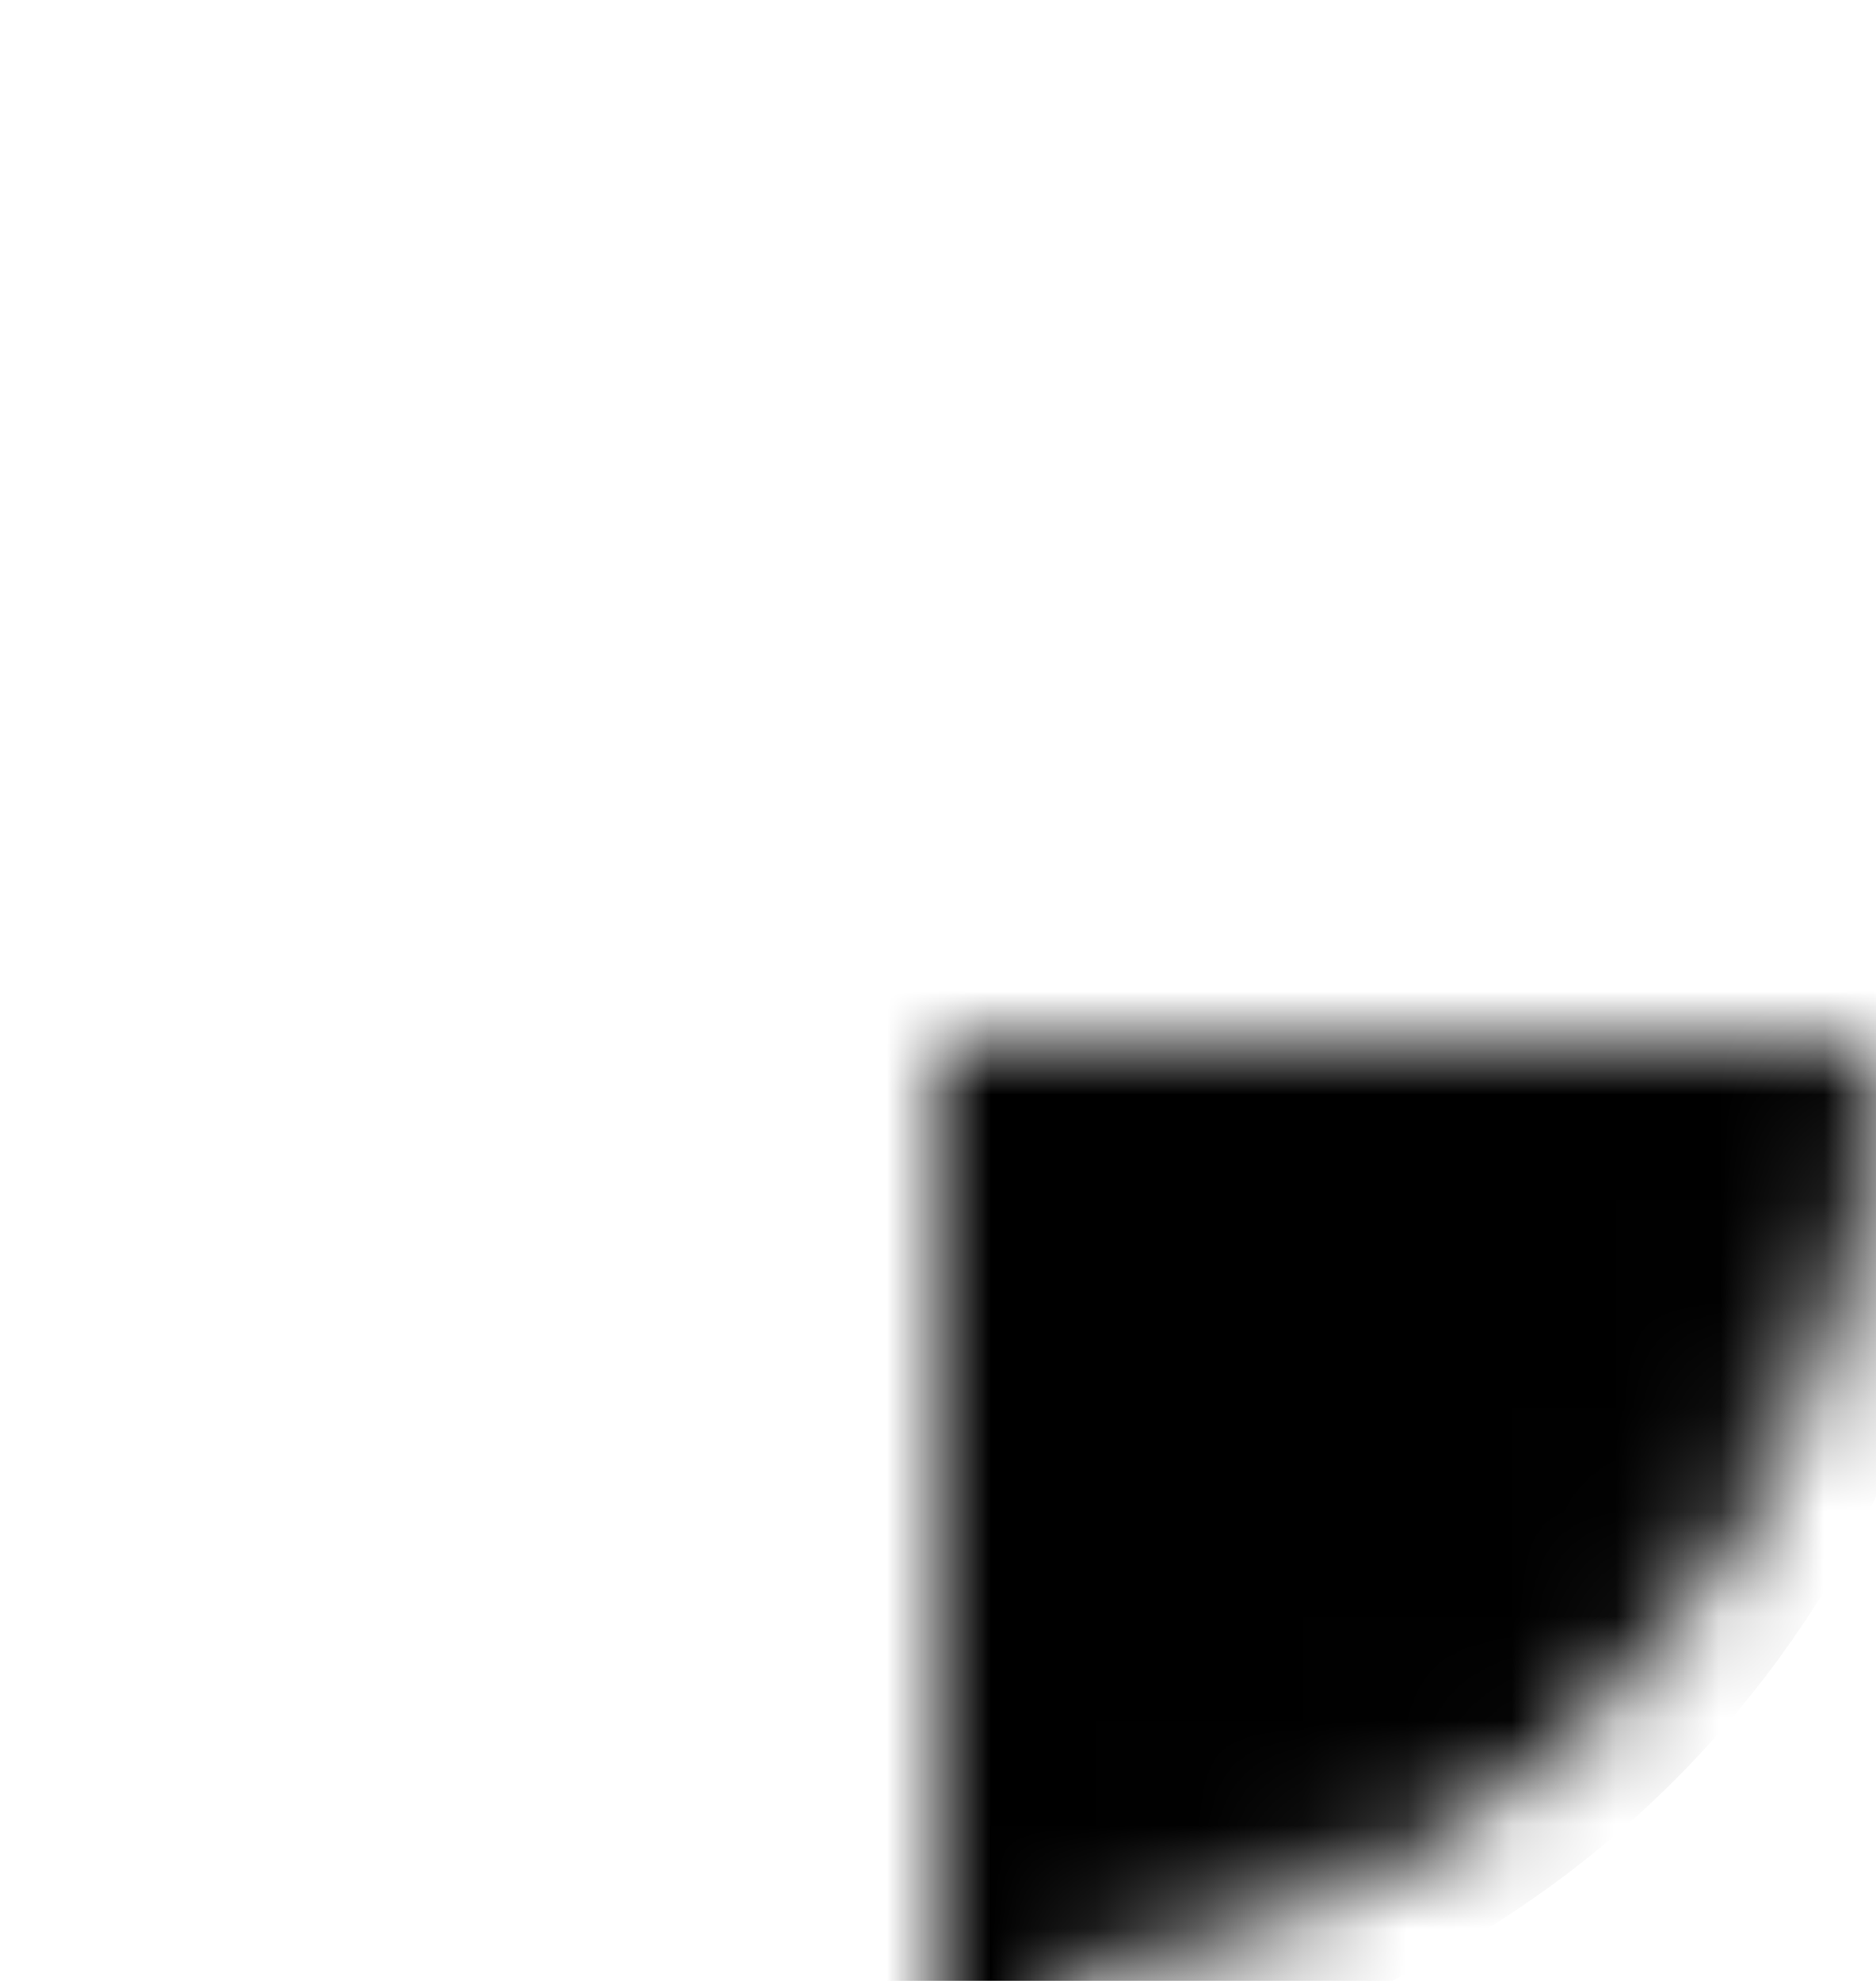
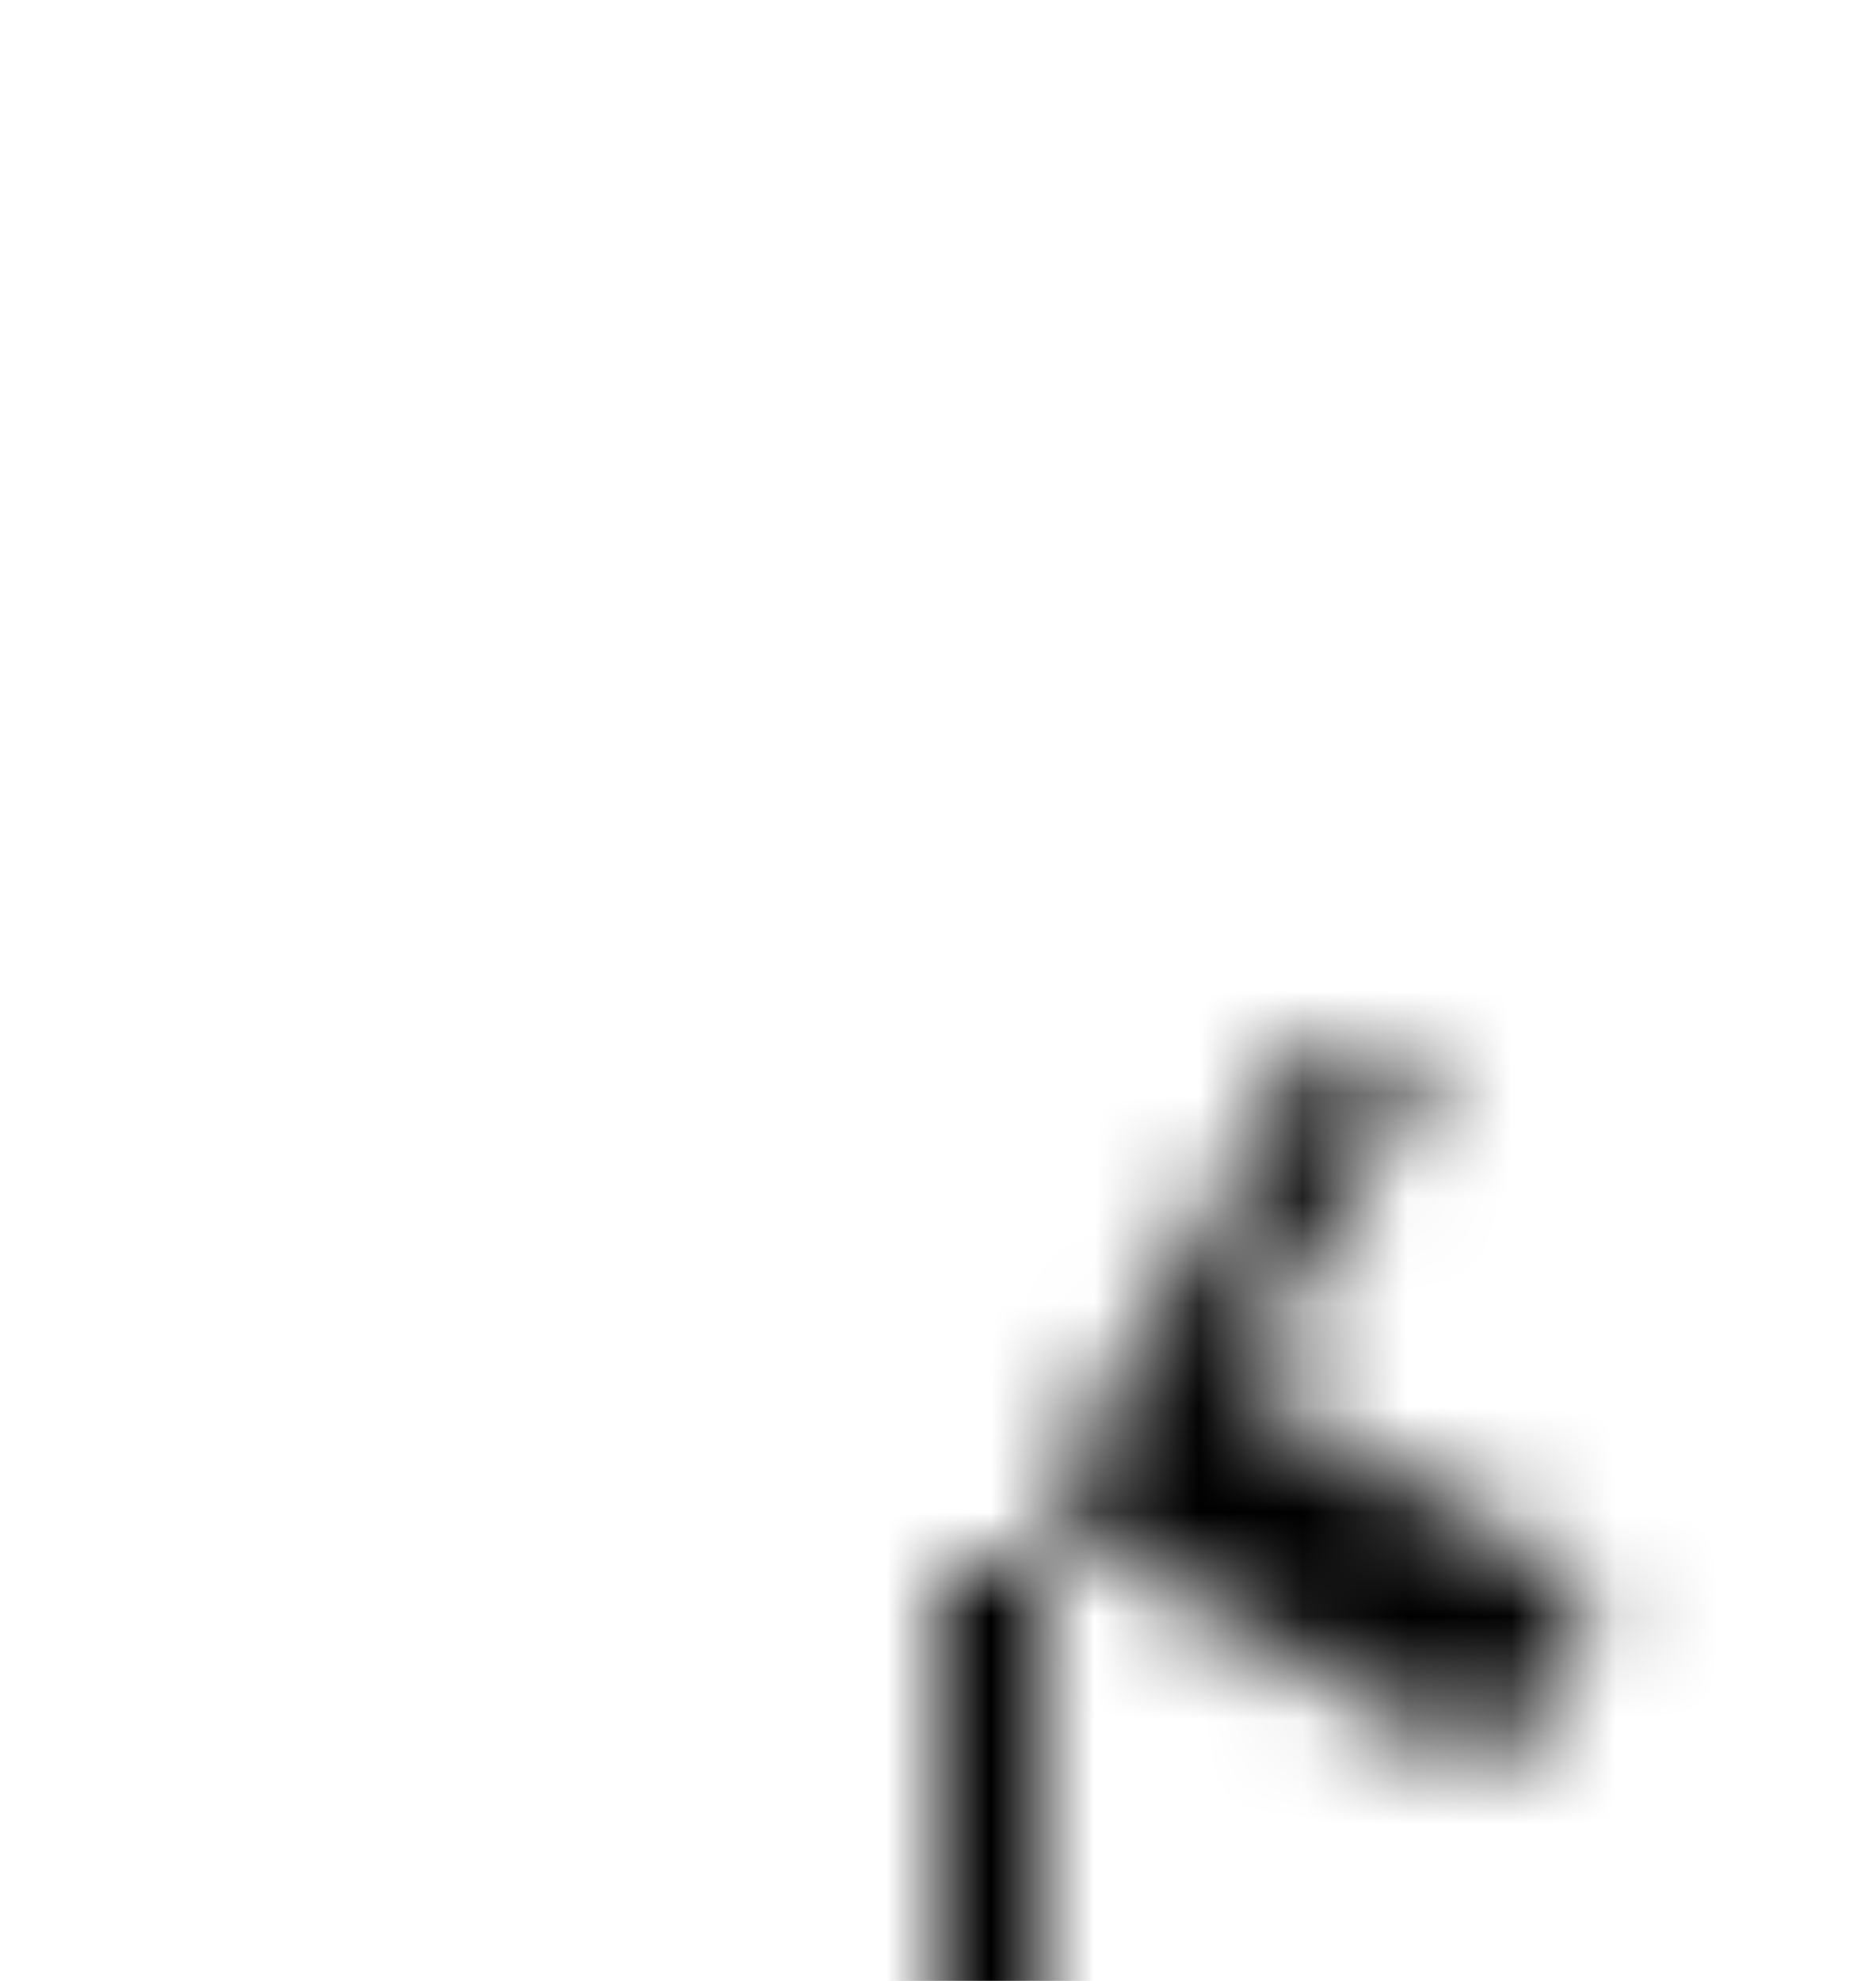
<svg xmlns="http://www.w3.org/2000/svg" width="360" height="380" viewBox="-9 -10 18 19">
  <mask id="a">
-     <circle r="8.5" stroke="#fff" />
-     <path fill="#fff" d="M-8-3h5v-8h6v8h5v2H-8z" />
    <path d="M-1-10h2v7h-2zm0 15h2v6h-2z" />
    <path fill="#fff" d="M-6 2.5h4v-5.5h1v7.5h-5z" transform="rotate(-30 -1 4.5)" />
    <path fill="#fff" d="M6 2.5h-4v-5.5h-1v7.5h5z" transform="rotate(30 1 4.5)" />
  </mask>
  <circle r="10" mask="url(#a)" />
</svg>